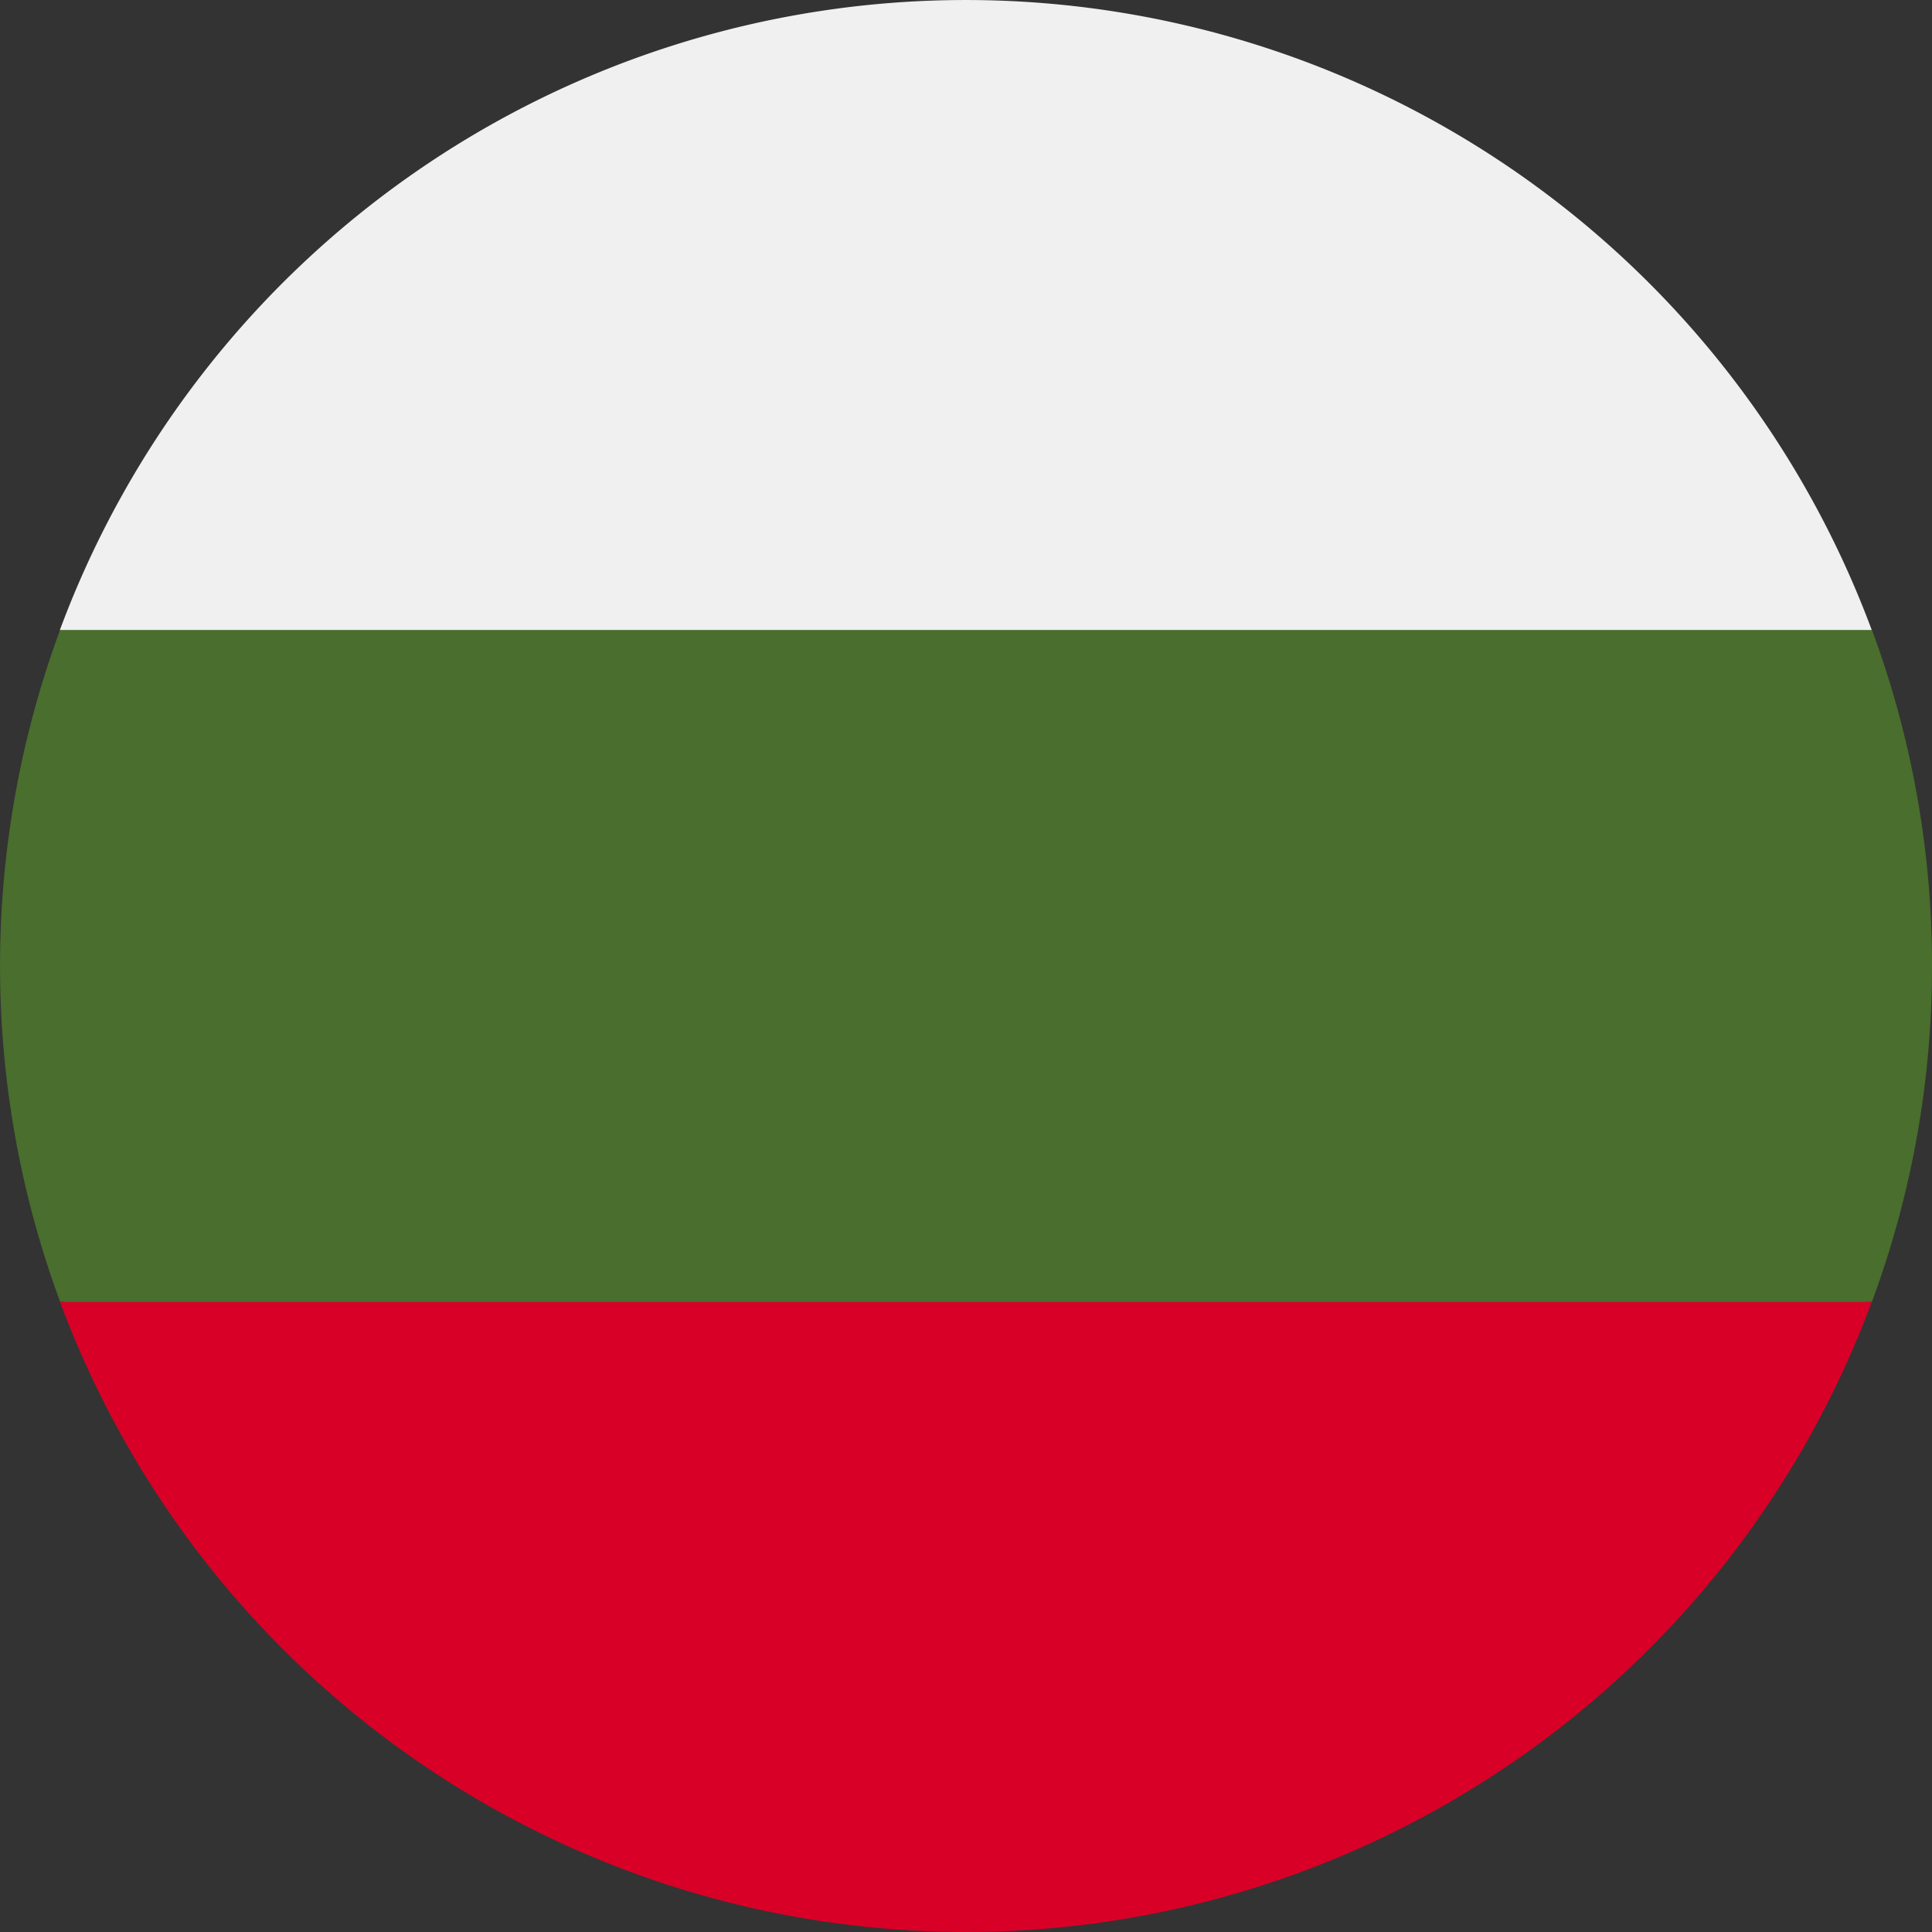
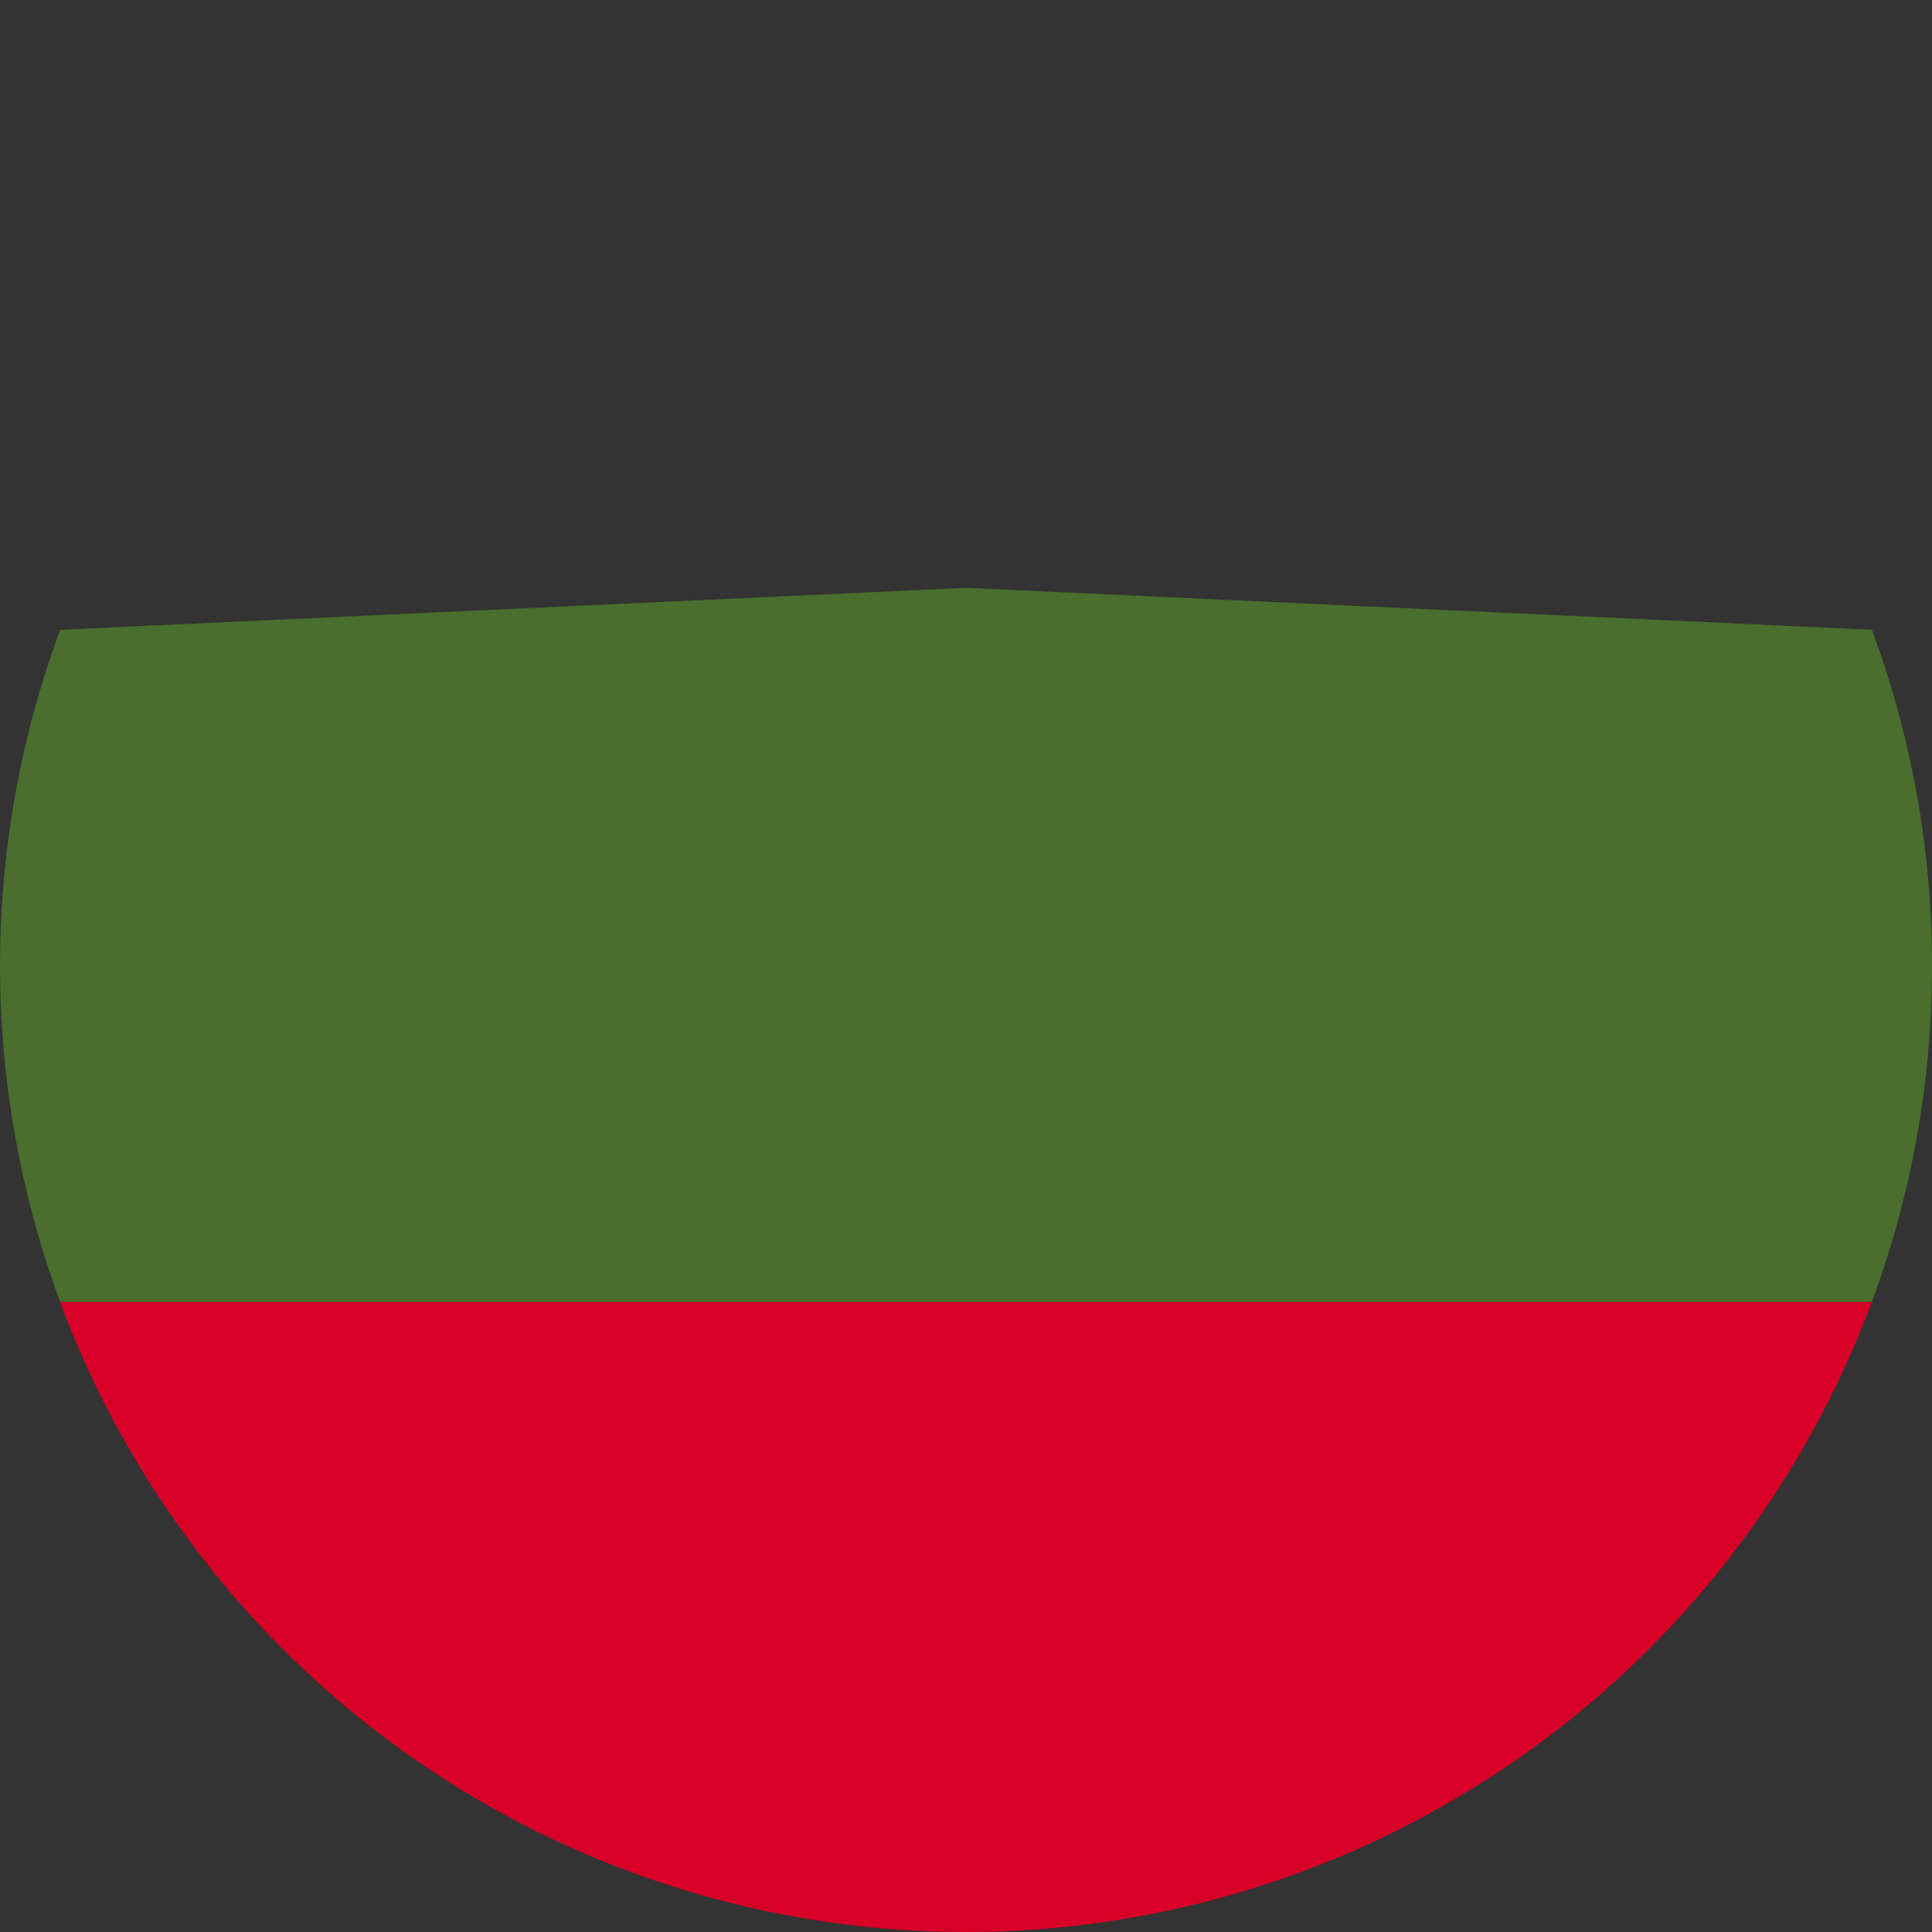
<svg xmlns="http://www.w3.org/2000/svg" id="bulgaria" width="39.753" height="39.754" viewBox="0 0 39.753 39.754">
  <rect x="0" y="0" width="39.753" height="39.754" fill="#333333" stroke="none" />
  <path id="Path_2365" data-name="Path 2365" d="M39.753,163.6a19.832,19.832,0,0,0-1.236-6.914l-18.64-.864-18.64.864a19.949,19.949,0,0,0,0,13.827l18.64.864,18.64-.864A19.833,19.833,0,0,0,39.753,163.6Z" transform="translate(0 -143.727)" fill="#496e2d" />
  <path id="Path_2366" data-name="Path 2366" d="M34.563,358.006A19.884,19.884,0,0,0,53.2,345.043H15.923A19.884,19.884,0,0,0,34.563,358.006Z" transform="translate(-14.687 -318.253)" fill="#d80027" />
-   <path id="Path_2367" data-name="Path 2367" d="M15.923,12.963H53.2a19.884,19.884,0,0,0-37.281,0Z" transform="translate(-14.687)" fill="#f0f0f0" />
</svg>